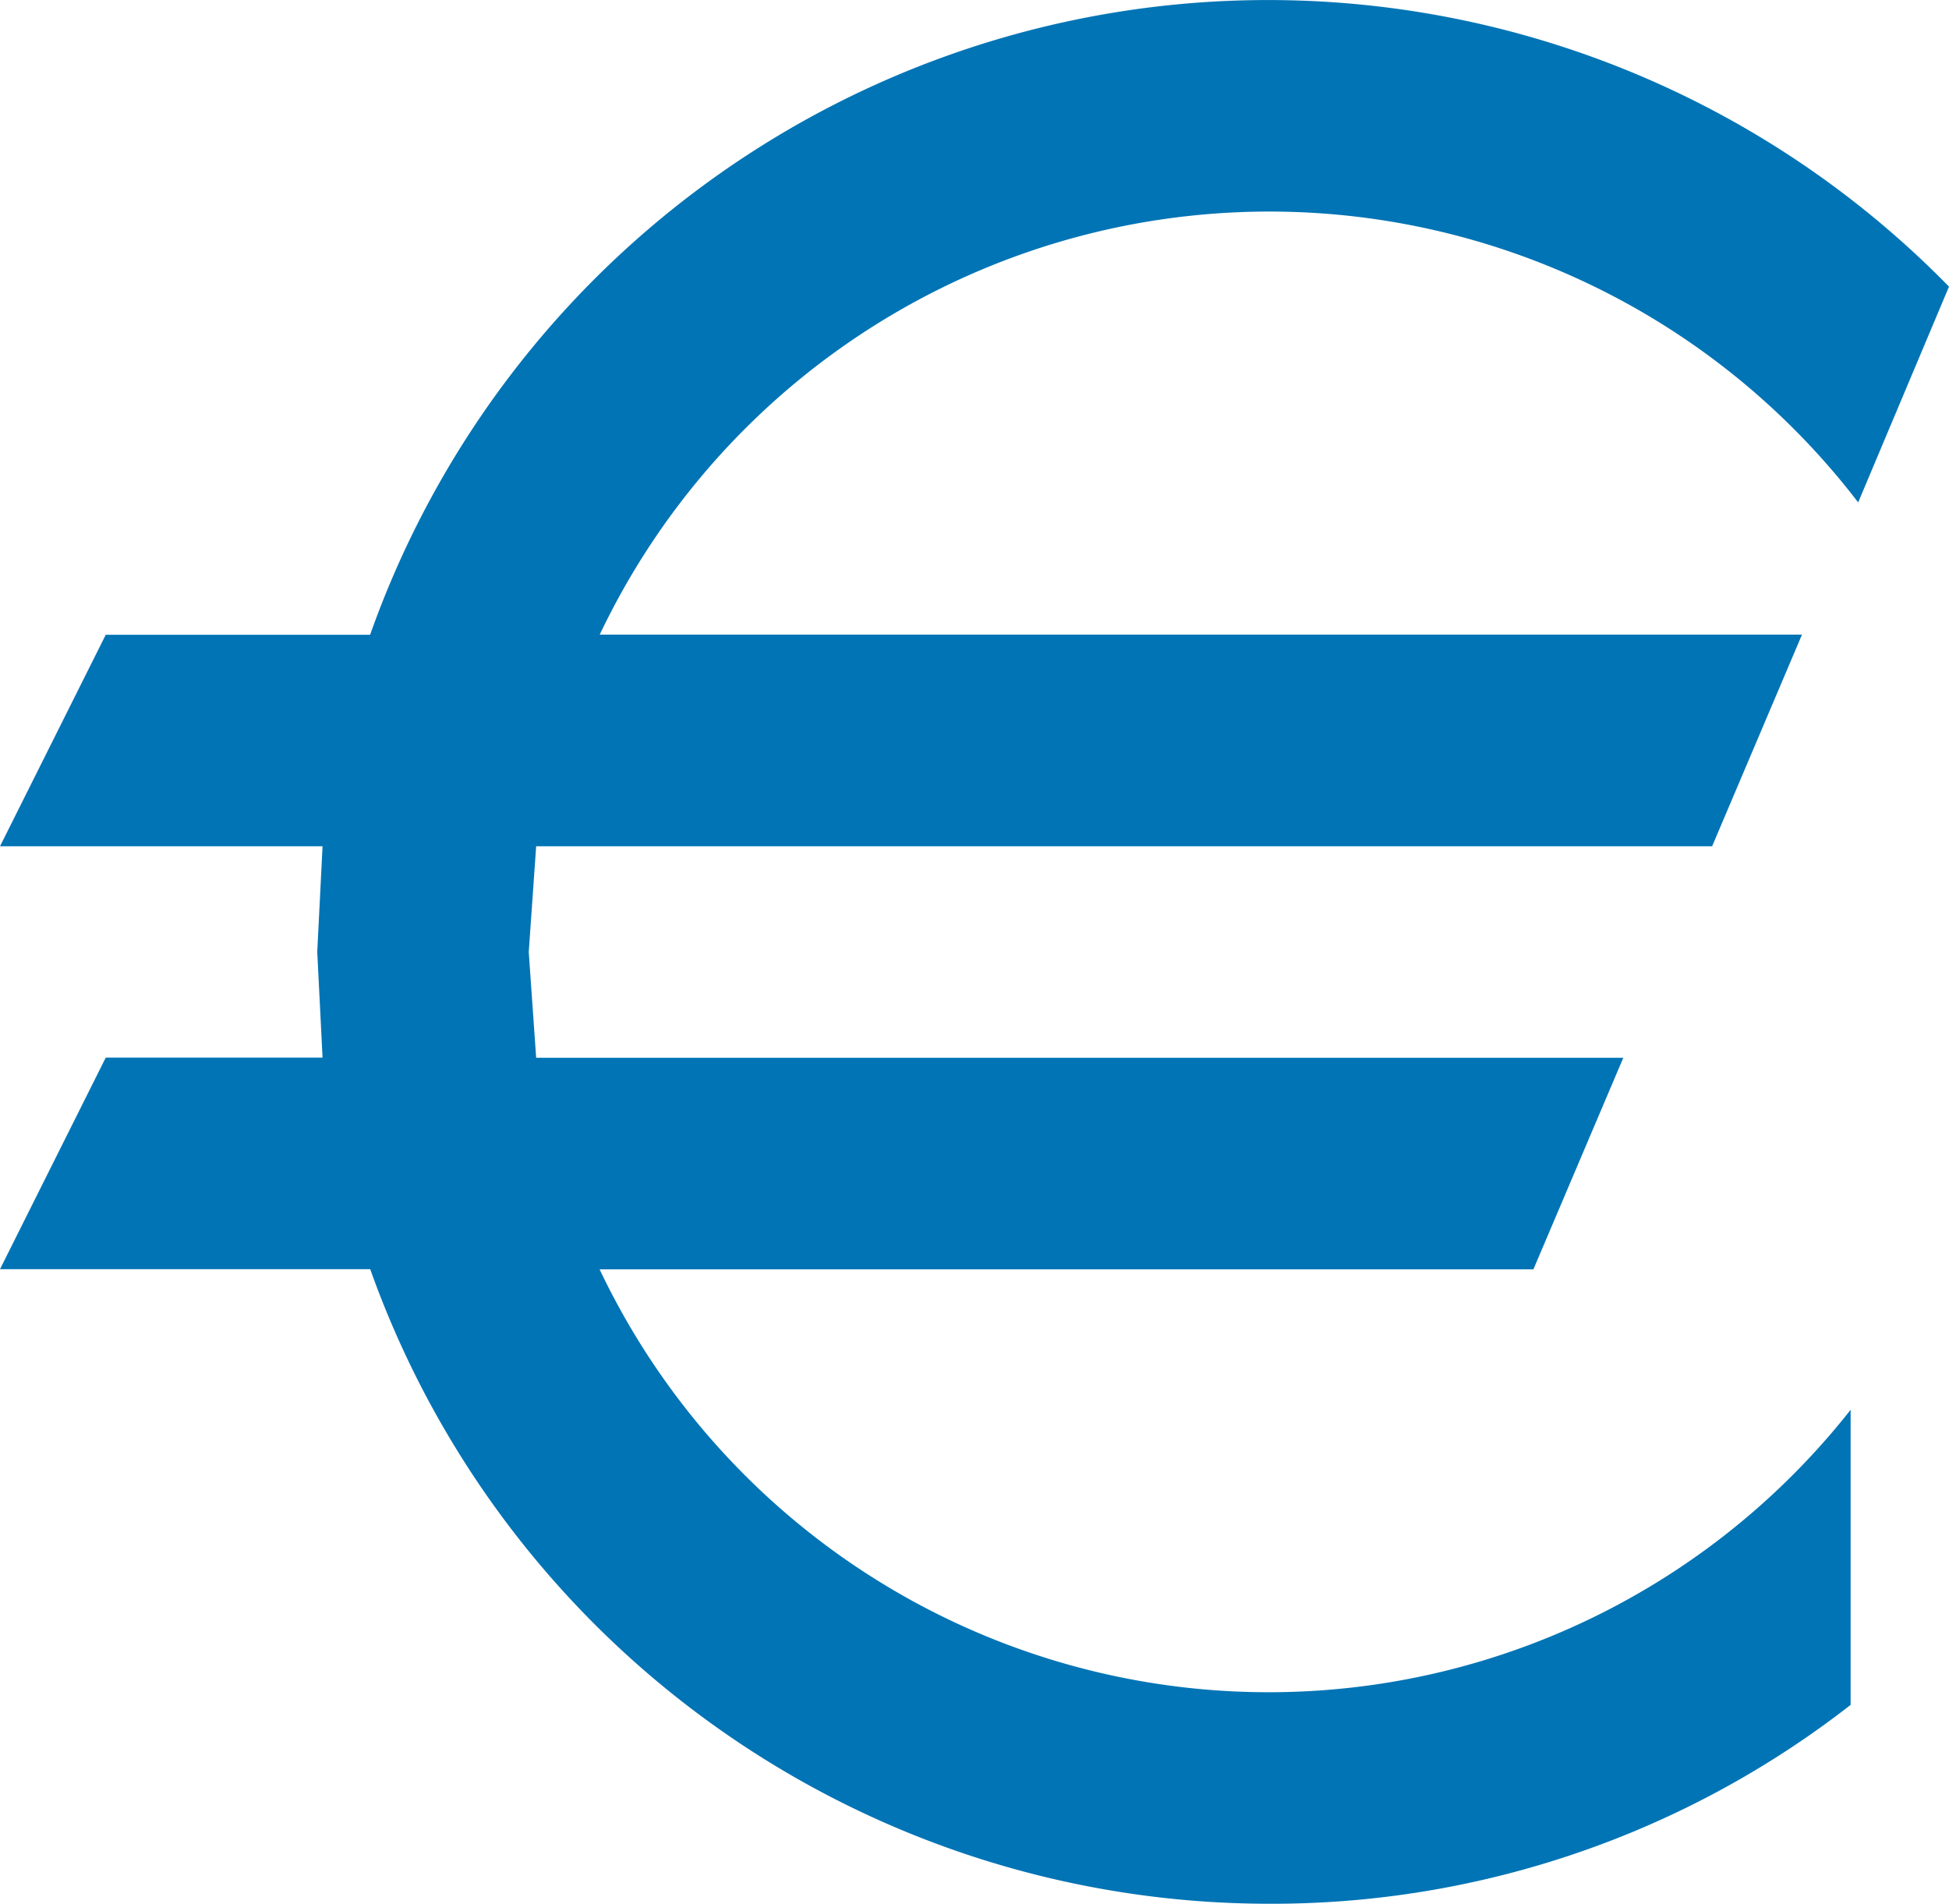
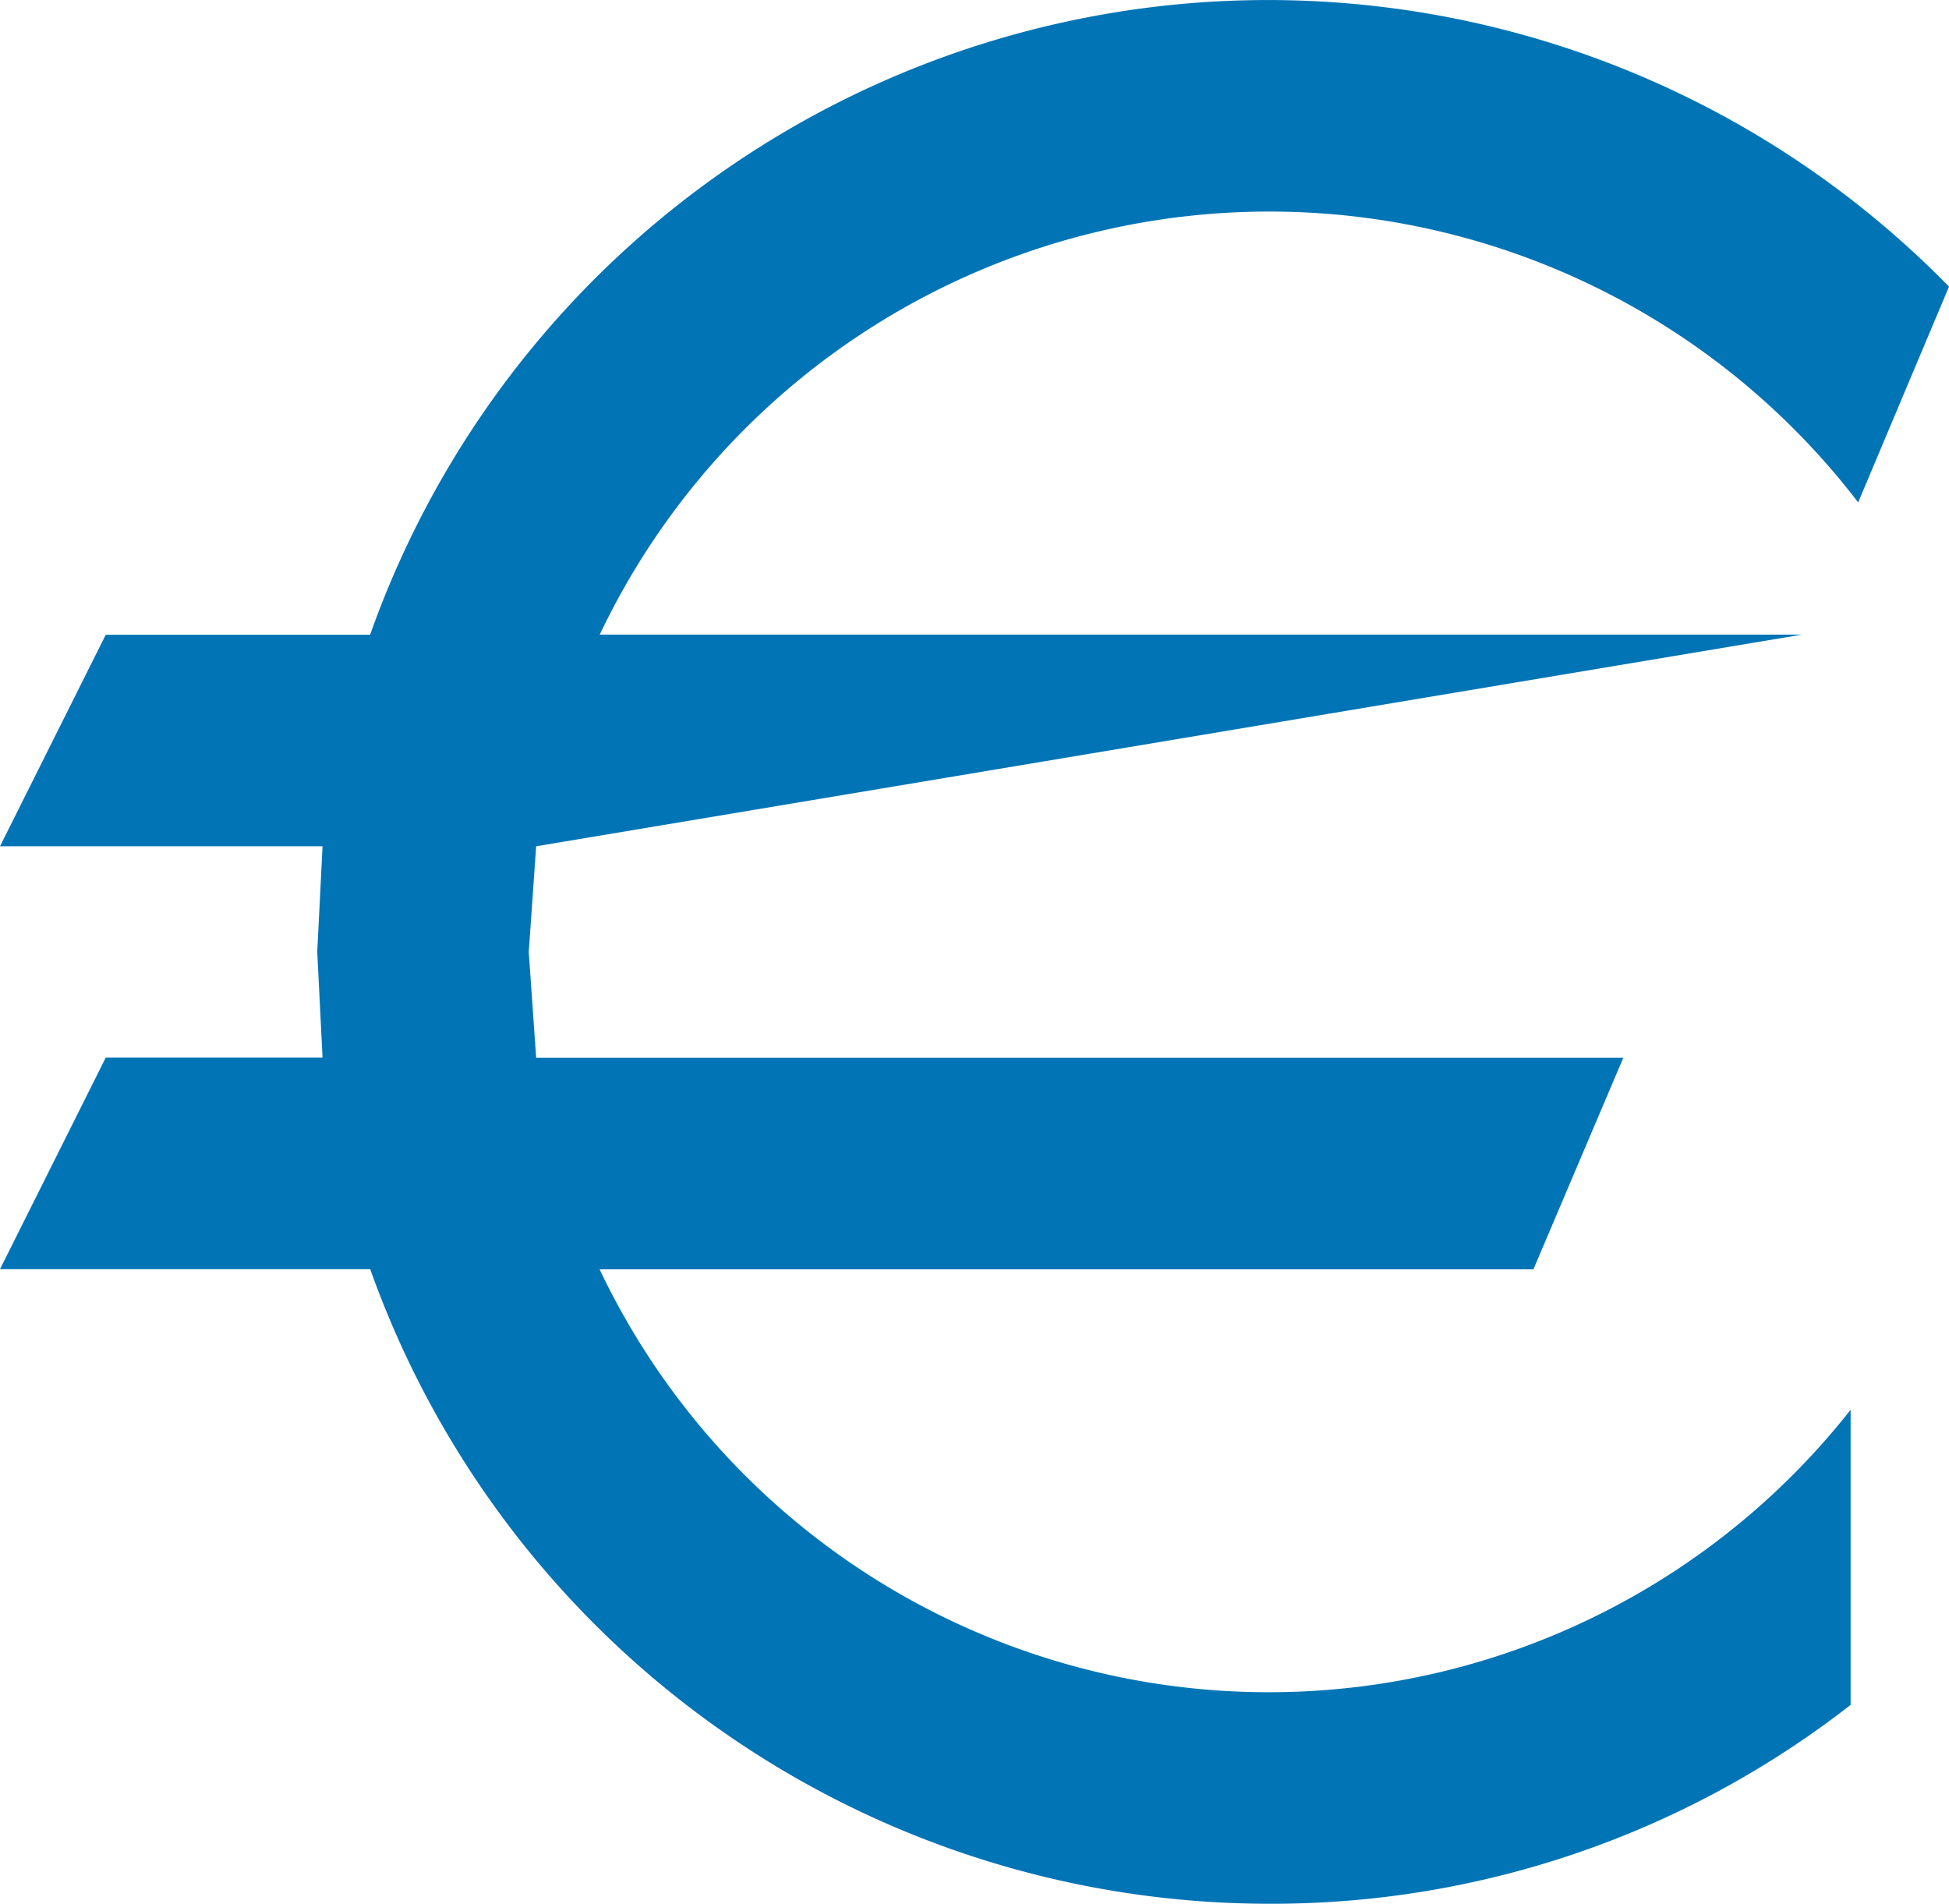
<svg xmlns="http://www.w3.org/2000/svg" width="40.768" height="39.816" viewBox="0 0 40.768 39.816">
-   <path id="currency-eur" d="M13.215,20.7l-.155,2.212.155,2.212h22.74l-1.88,4.424H14.542A15.495,15.495,0,0,0,40.71,32.486v6.172a19.68,19.68,0,0,1-12.166,4.159,19.966,19.966,0,0,1-18.8-13.272H2L4.212,25.12H8.747l-.111-2.212L8.747,20.7H2l2.212-4.424h5.53A19.923,19.923,0,0,1,42.768,8.995l-1.9,4.513a15.51,15.51,0,0,0-26.323,2.765H39.693L37.813,20.7Z" transform="translate(-2 -3)" fill="#0174b5" />
+   <path id="currency-eur" d="M13.215,20.7l-.155,2.212.155,2.212h22.74l-1.88,4.424H14.542A15.495,15.495,0,0,0,40.71,32.486v6.172a19.68,19.68,0,0,1-12.166,4.159,19.966,19.966,0,0,1-18.8-13.272H2L4.212,25.12H8.747l-.111-2.212L8.747,20.7H2l2.212-4.424h5.53A19.923,19.923,0,0,1,42.768,8.995l-1.9,4.513a15.51,15.51,0,0,0-26.323,2.765H39.693Z" transform="translate(-2 -3)" fill="#0174b5" />
</svg>